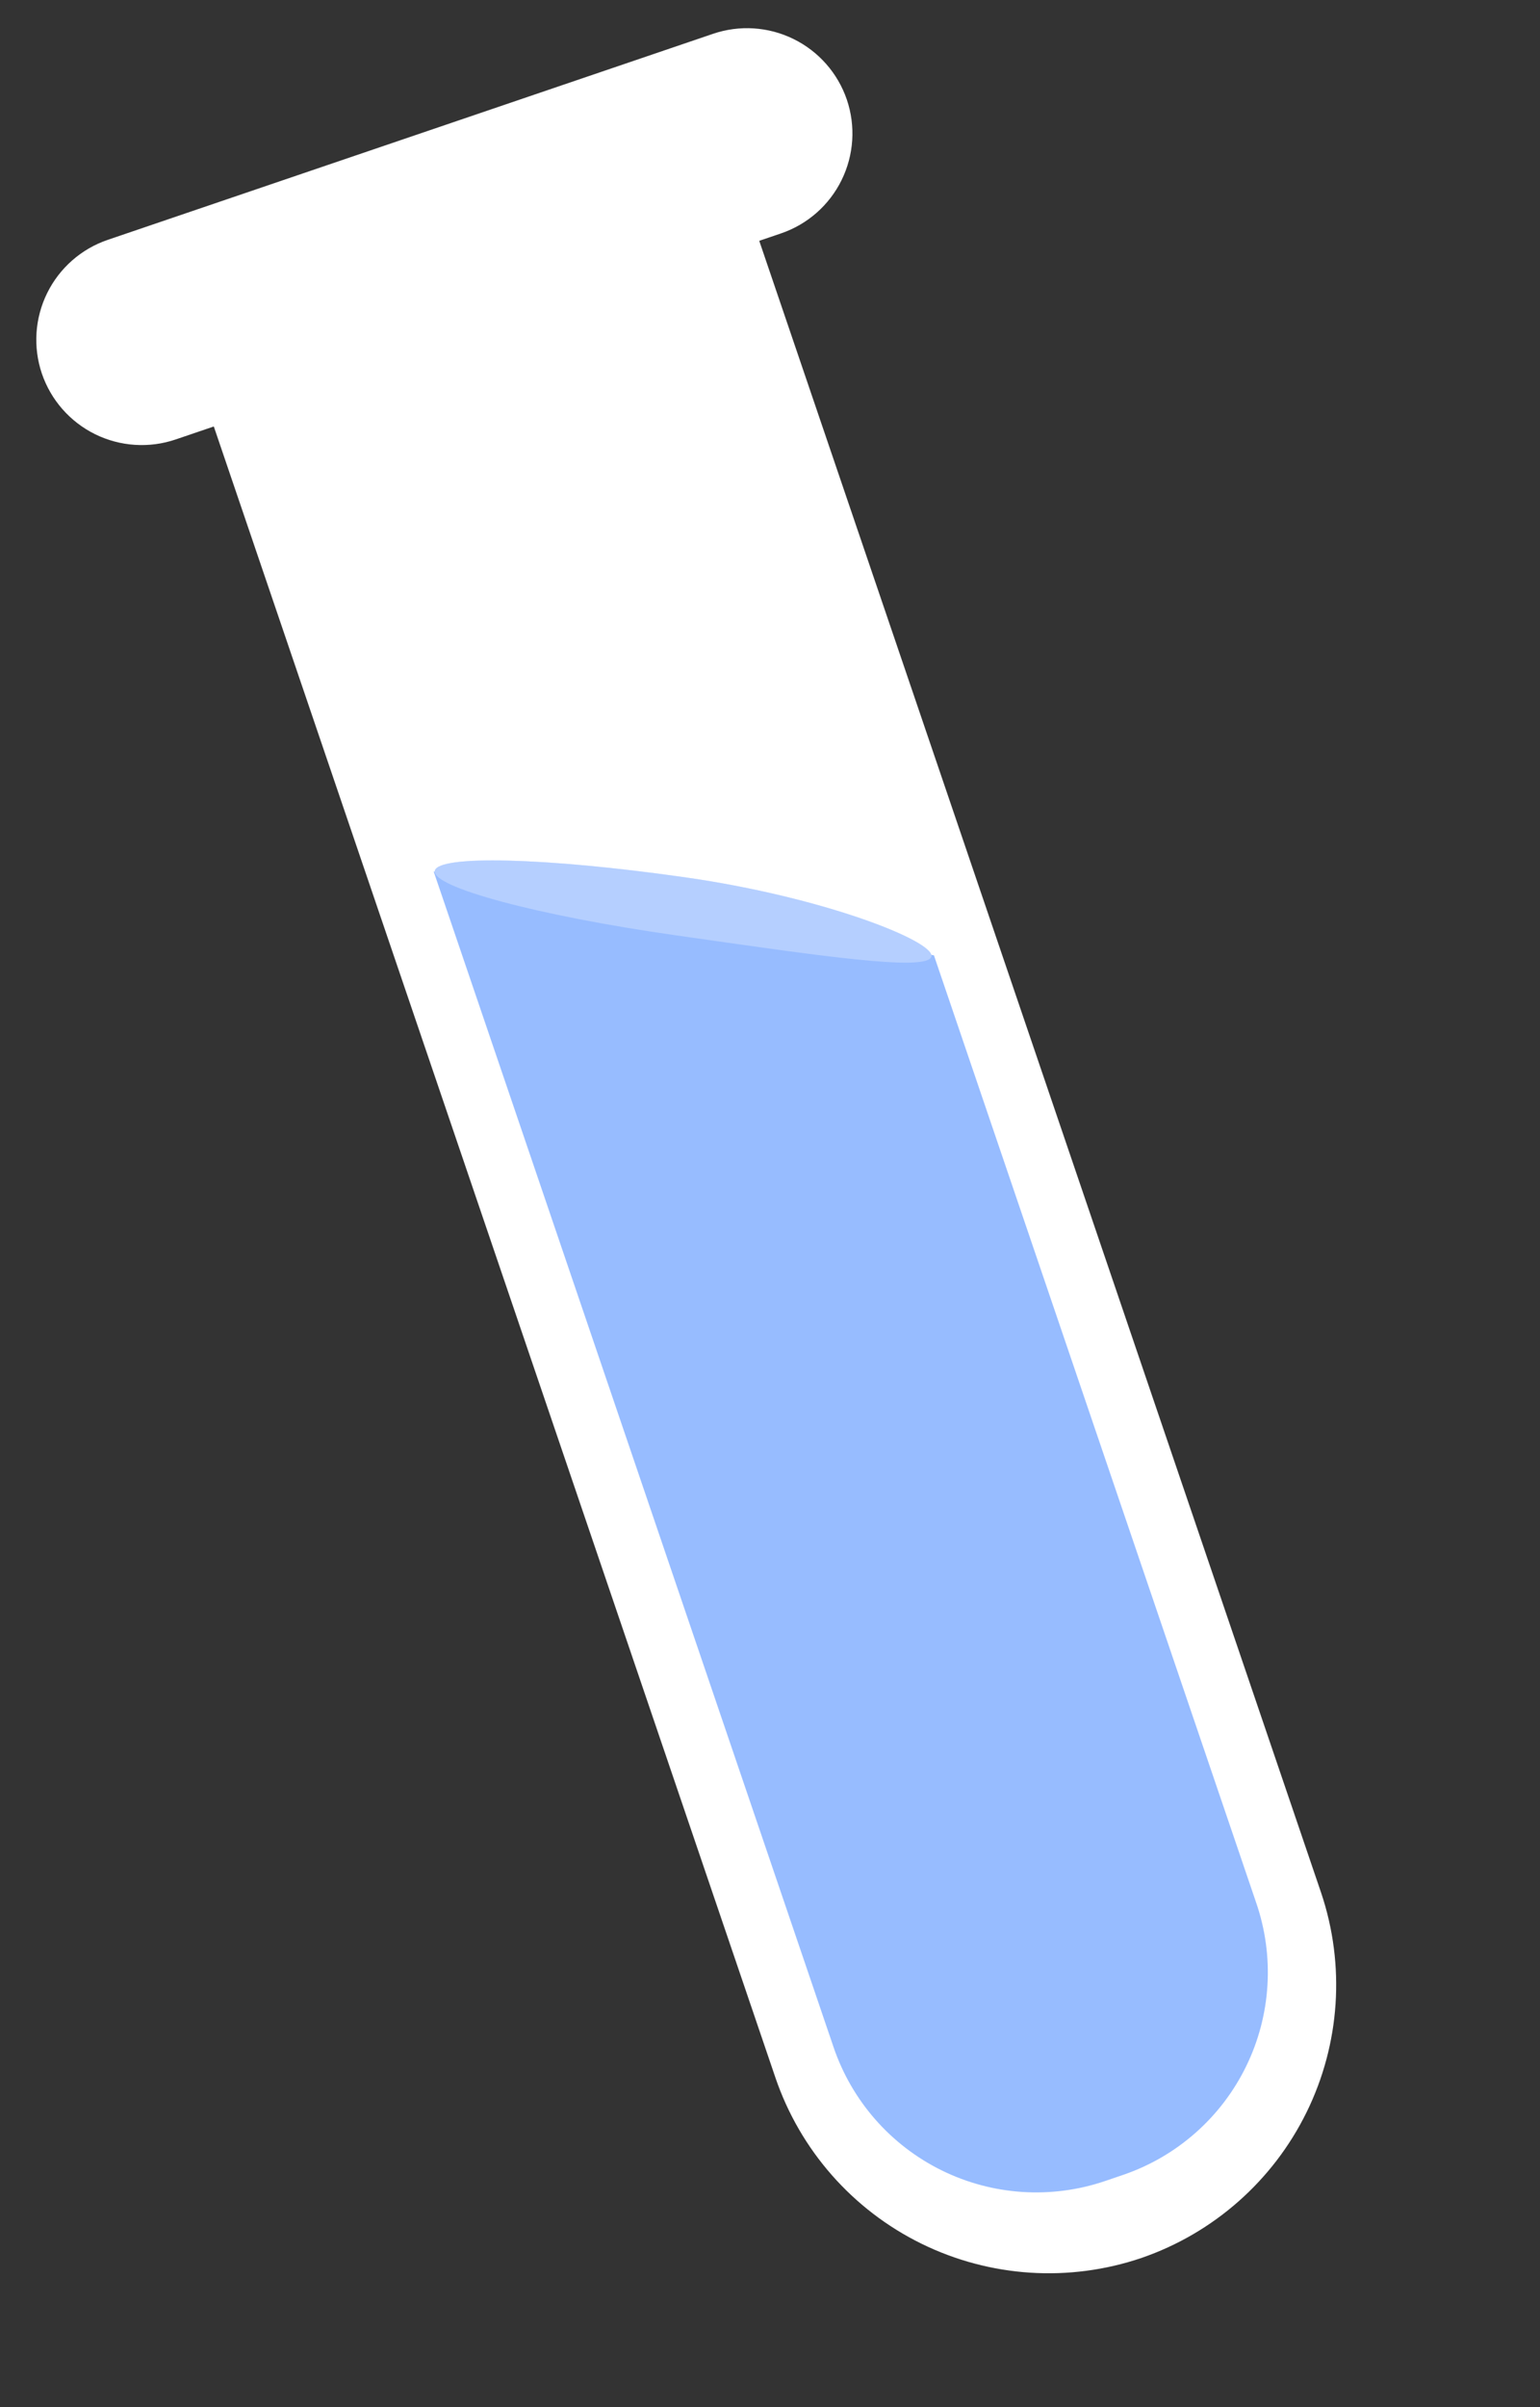
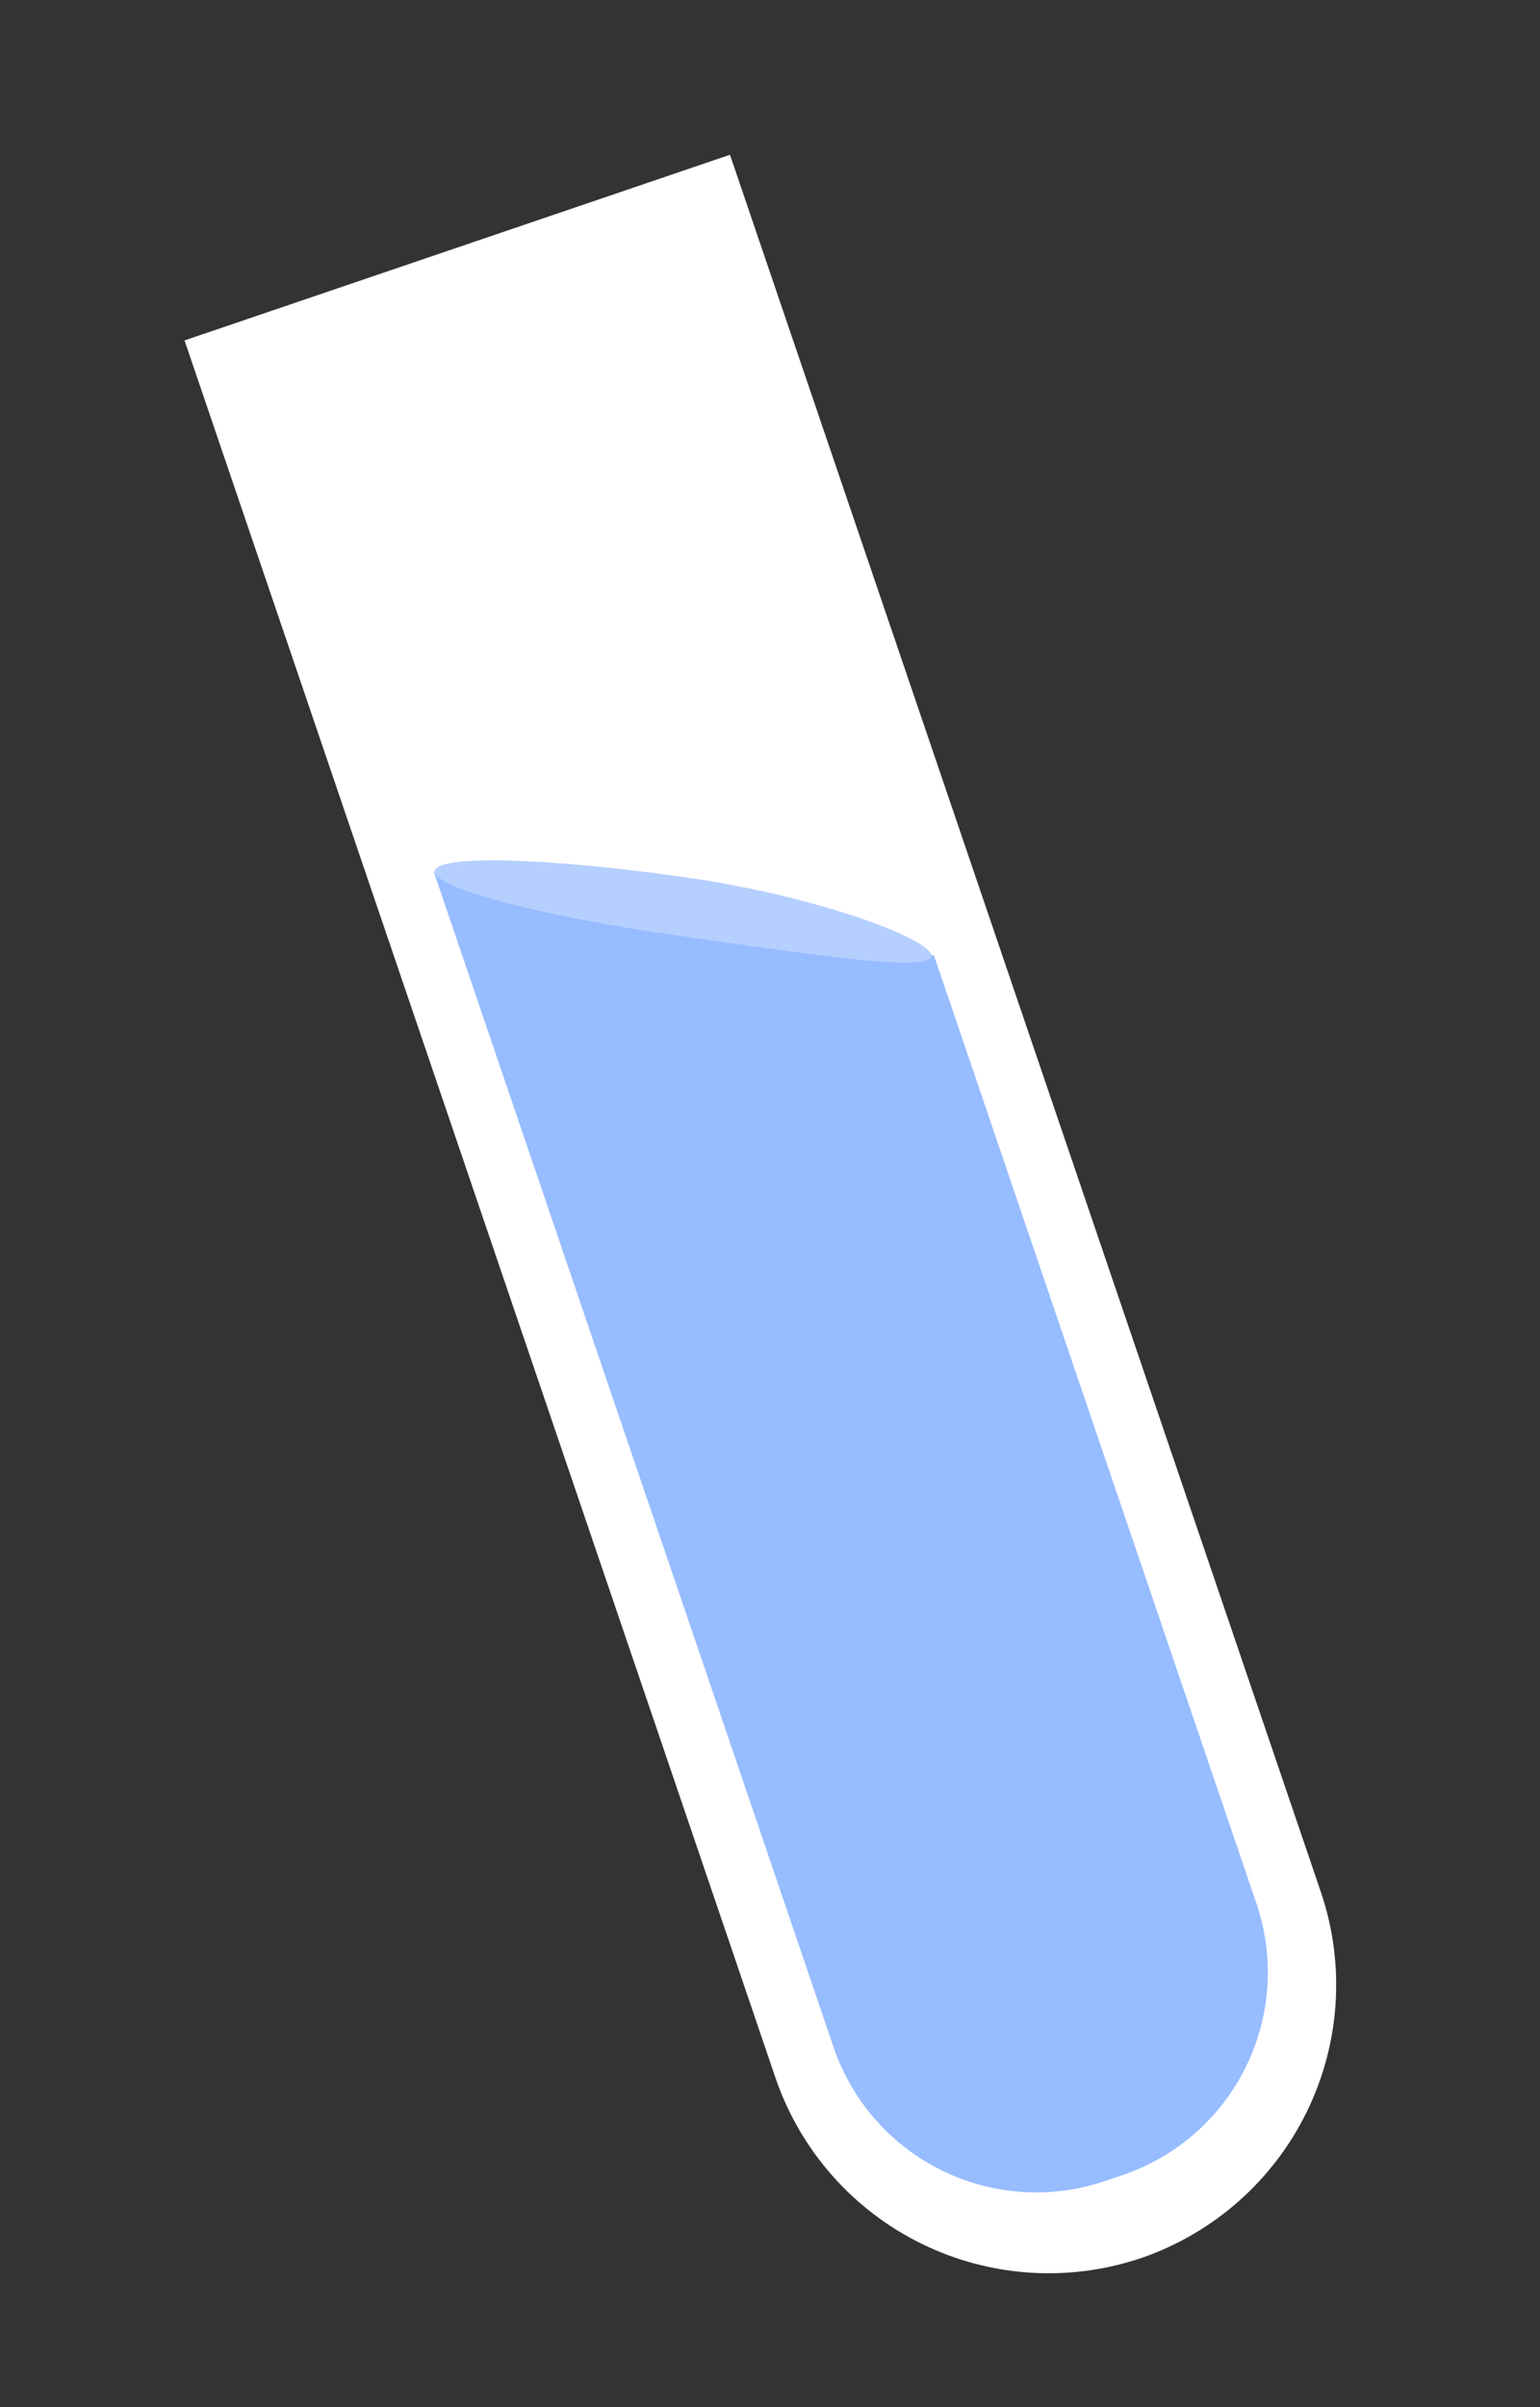
<svg xmlns="http://www.w3.org/2000/svg" width="80" height="125" viewBox="0 0 80 125" fill="none">
  <rect x="0" y="0" width="80" height="125" fill="#333333" stroke="none" />
  <path d="M59.31 117.248C55.544 118.529 51.423 118.262 47.854 116.505C44.284 114.748 41.559 111.645 40.278 107.879L9.586 17.678L37.921 8.037L68.632 98.295C69.891 102.045 69.618 106.14 67.872 109.69C66.126 113.24 63.049 115.956 59.31 117.248Z" fill="white" />
  <path d="M58.358 112.934L57.411 113.256C54.619 114.206 51.564 114.008 48.918 112.705C46.272 111.403 44.252 109.103 43.302 106.311L14.295 21.061L36.258 13.587L65.266 98.837C66.216 101.623 66.023 104.672 64.728 107.314C63.432 109.957 61.142 111.978 58.358 112.934Z" fill="white" />
  <path d="M58.359 112.933L57.412 113.256C54.62 114.206 51.565 114.008 48.919 112.705C46.273 111.403 44.253 109.102 43.303 106.31L22.529 45.258L48.516 49.609L65.254 98.799C65.73 100.18 65.93 101.641 65.841 103.099C65.753 104.557 65.378 105.983 64.737 107.296C64.097 108.609 63.204 109.783 62.109 110.75C61.015 111.717 59.741 112.459 58.359 112.933Z" fill="#97BCFF" />
-   <path d="M40.567 12.122L9.127 22.82C7.751 23.288 6.246 23.19 4.942 22.549C3.638 21.907 2.642 20.773 2.174 19.397C1.709 18.022 1.809 16.519 2.451 15.217C3.093 13.915 4.226 12.921 5.6 12.454L37.04 1.756C38.414 1.288 39.918 1.385 41.221 2.025C42.524 2.665 43.52 3.796 43.99 5.169C44.458 6.545 44.36 8.05 43.718 9.354C43.077 10.658 41.943 11.654 40.567 12.122Z" fill="white" />
  <path d="M48.386 49.655C48.266 50.497 42.379 49.605 35.136 48.574C27.894 47.543 22.464 46.071 22.584 45.23C22.704 44.388 28.324 44.523 35.566 45.554C42.809 46.586 48.498 48.863 48.386 49.655Z" fill="#97BCFF" />
  <path d="M48.386 49.655C48.266 50.497 42.379 49.605 35.136 48.574C27.894 47.543 22.464 46.071 22.584 45.23C22.704 44.388 28.324 44.523 35.566 45.554C42.809 46.586 48.498 48.863 48.386 49.655Z" fill="white" fill-opacity="0.29" />
</svg>